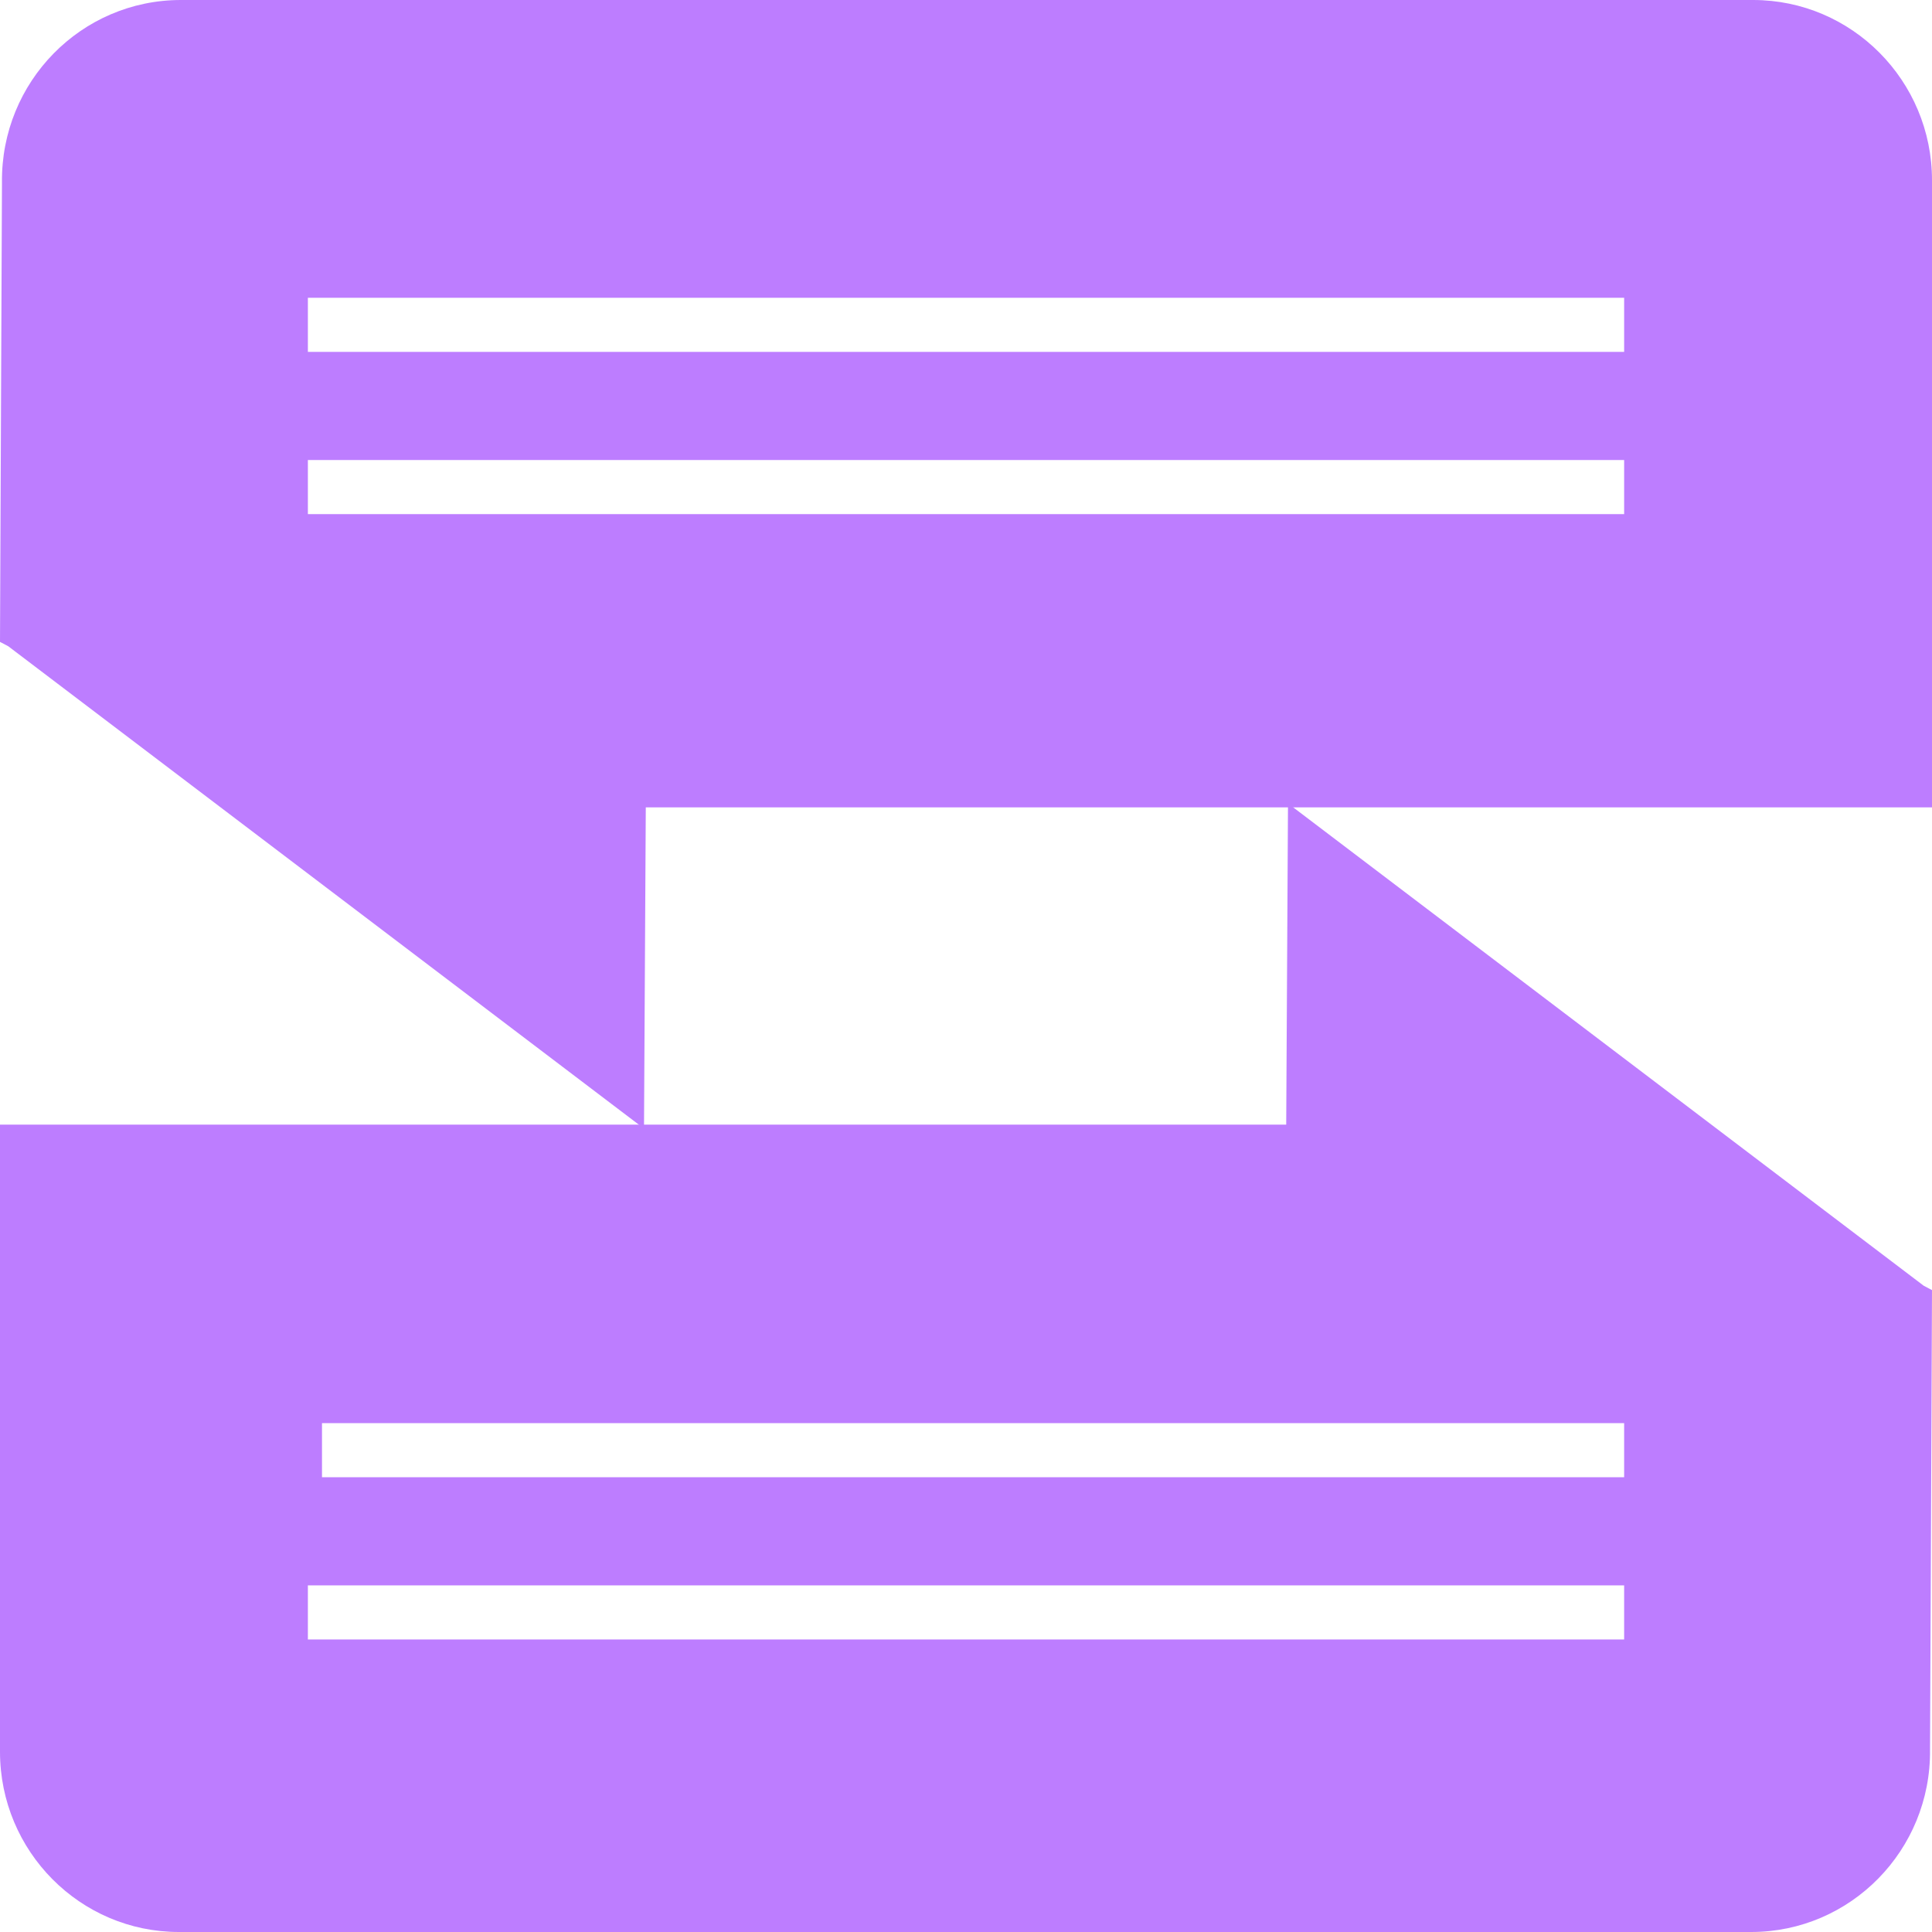
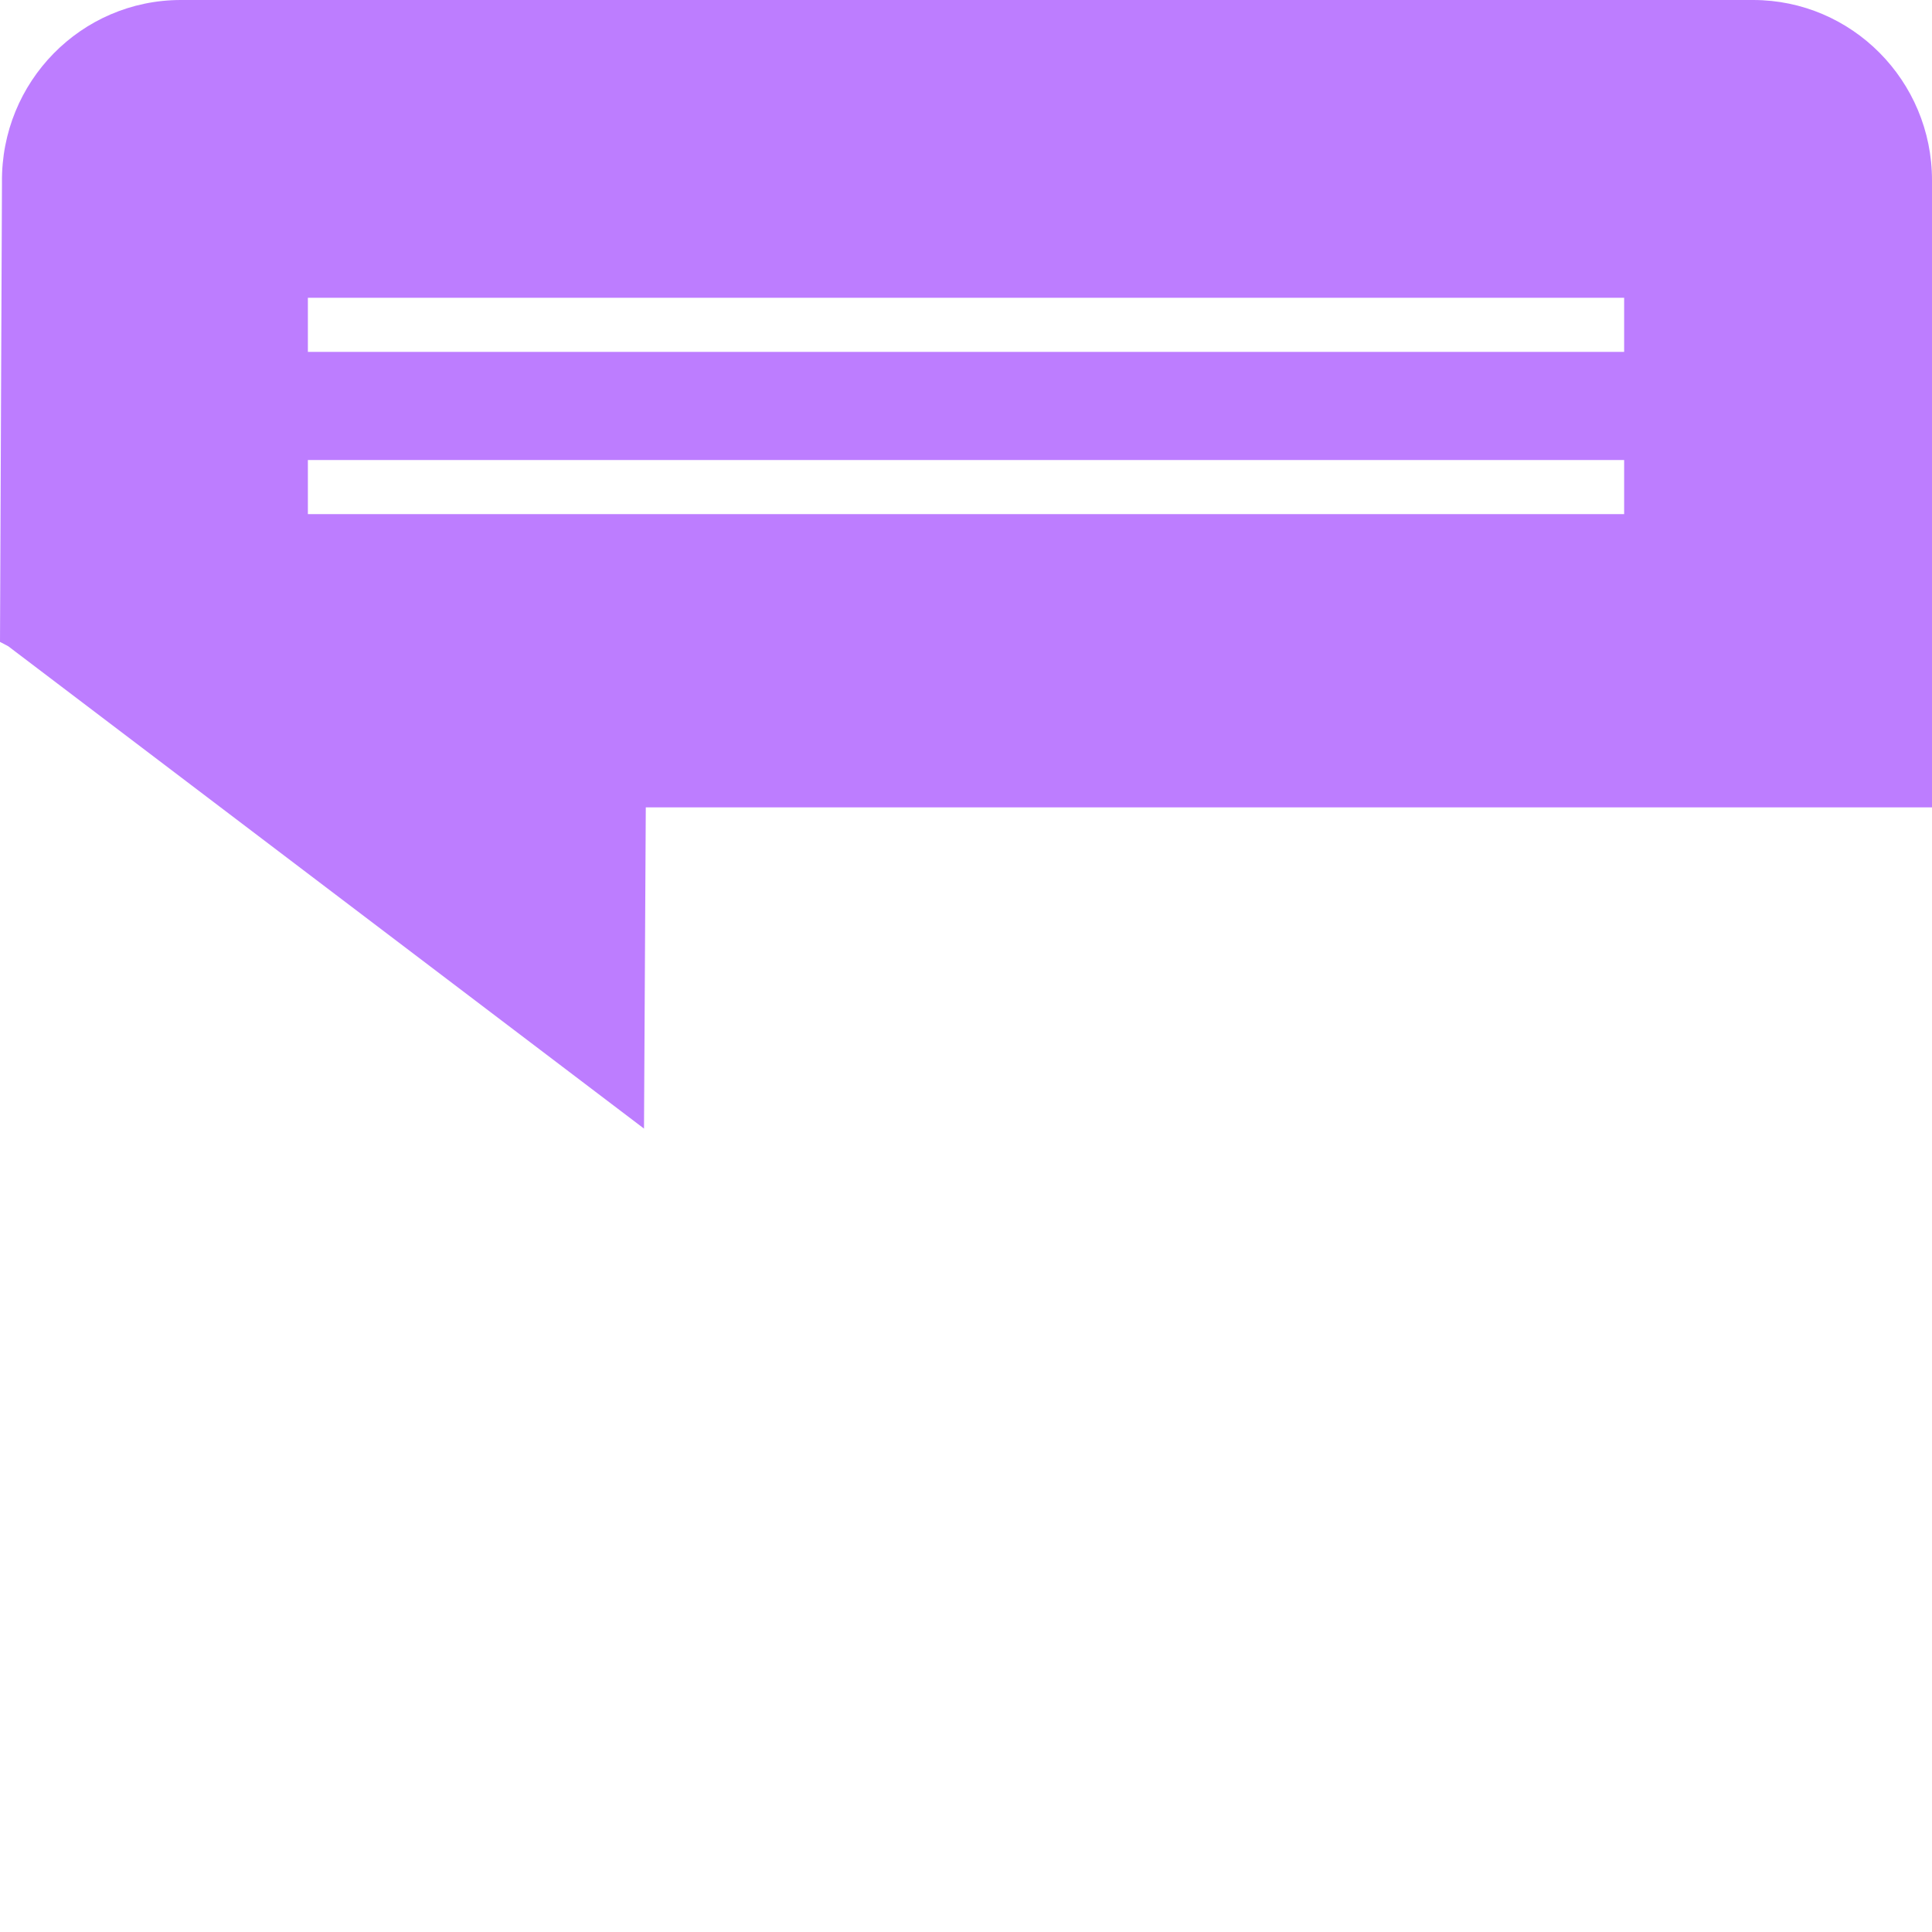
<svg xmlns="http://www.w3.org/2000/svg" width="101" height="101" viewBox="0 0 101 101" fill="none">
  <g clip-path="url(#clip0_38_1360)">
    <path d="M91.648 0H9.455C4.246 0 0.047 4.278 0.103 9.527L0 33.557L0.43 33.783L33.667 59L33.76 42.208H101V9.423C101 4.222 96.81 0 91.648 0ZM84.906 26.876H16.095V24.049H84.906V26.876ZM84.906 18.395H16.095V15.568H84.906V18.395Z" fill="#BD7DFF" />
-     <path d="M67.333 42L67.24 58.792H0V91.577C0 96.778 4.19 101 9.352 101H91.545C96.745 101 100.953 96.722 100.897 91.473L101 67.443L100.57 67.217L67.333 42ZM84.906 85.706H16.095V82.879H84.906V85.706ZM84.906 77.225H16.833V74.398H84.906V77.225Z" fill="#BD7DFF" />
  </g>
  <defs>
    <clipPath id="clip0_38_1360">
      <rect width="101" height="101" fill="white" />
    </clipPath>
  </defs>
</svg>